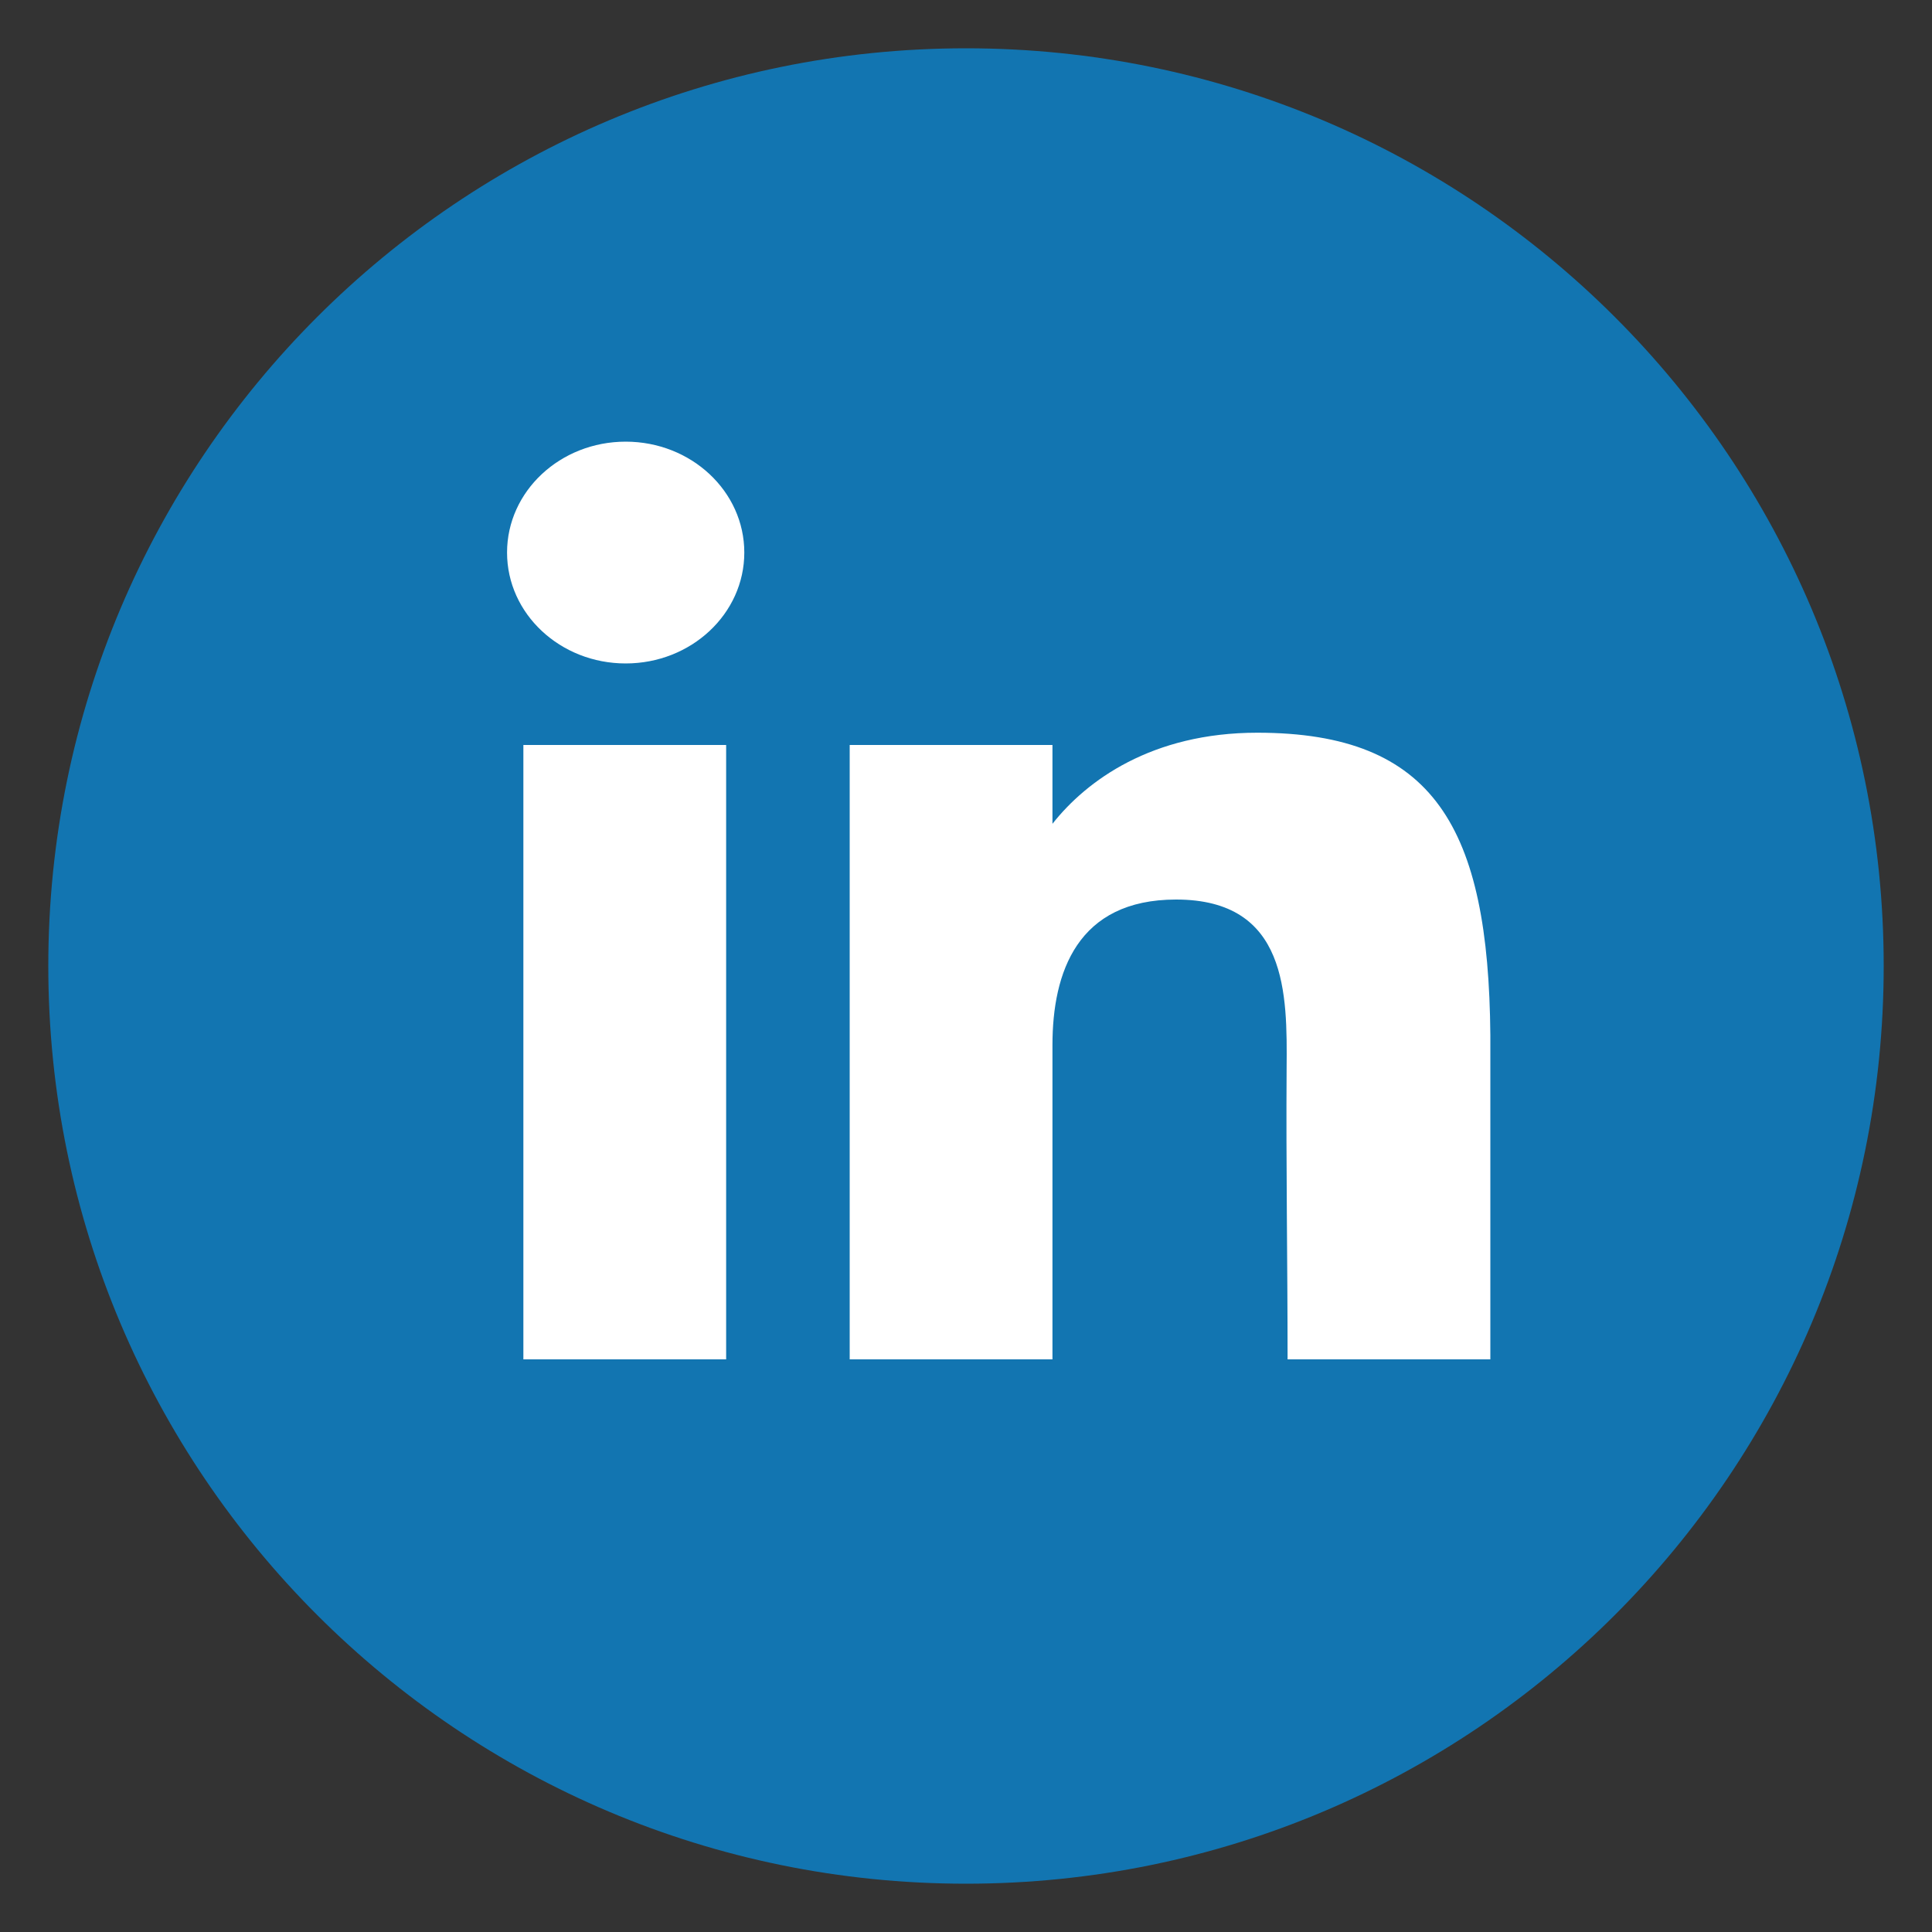
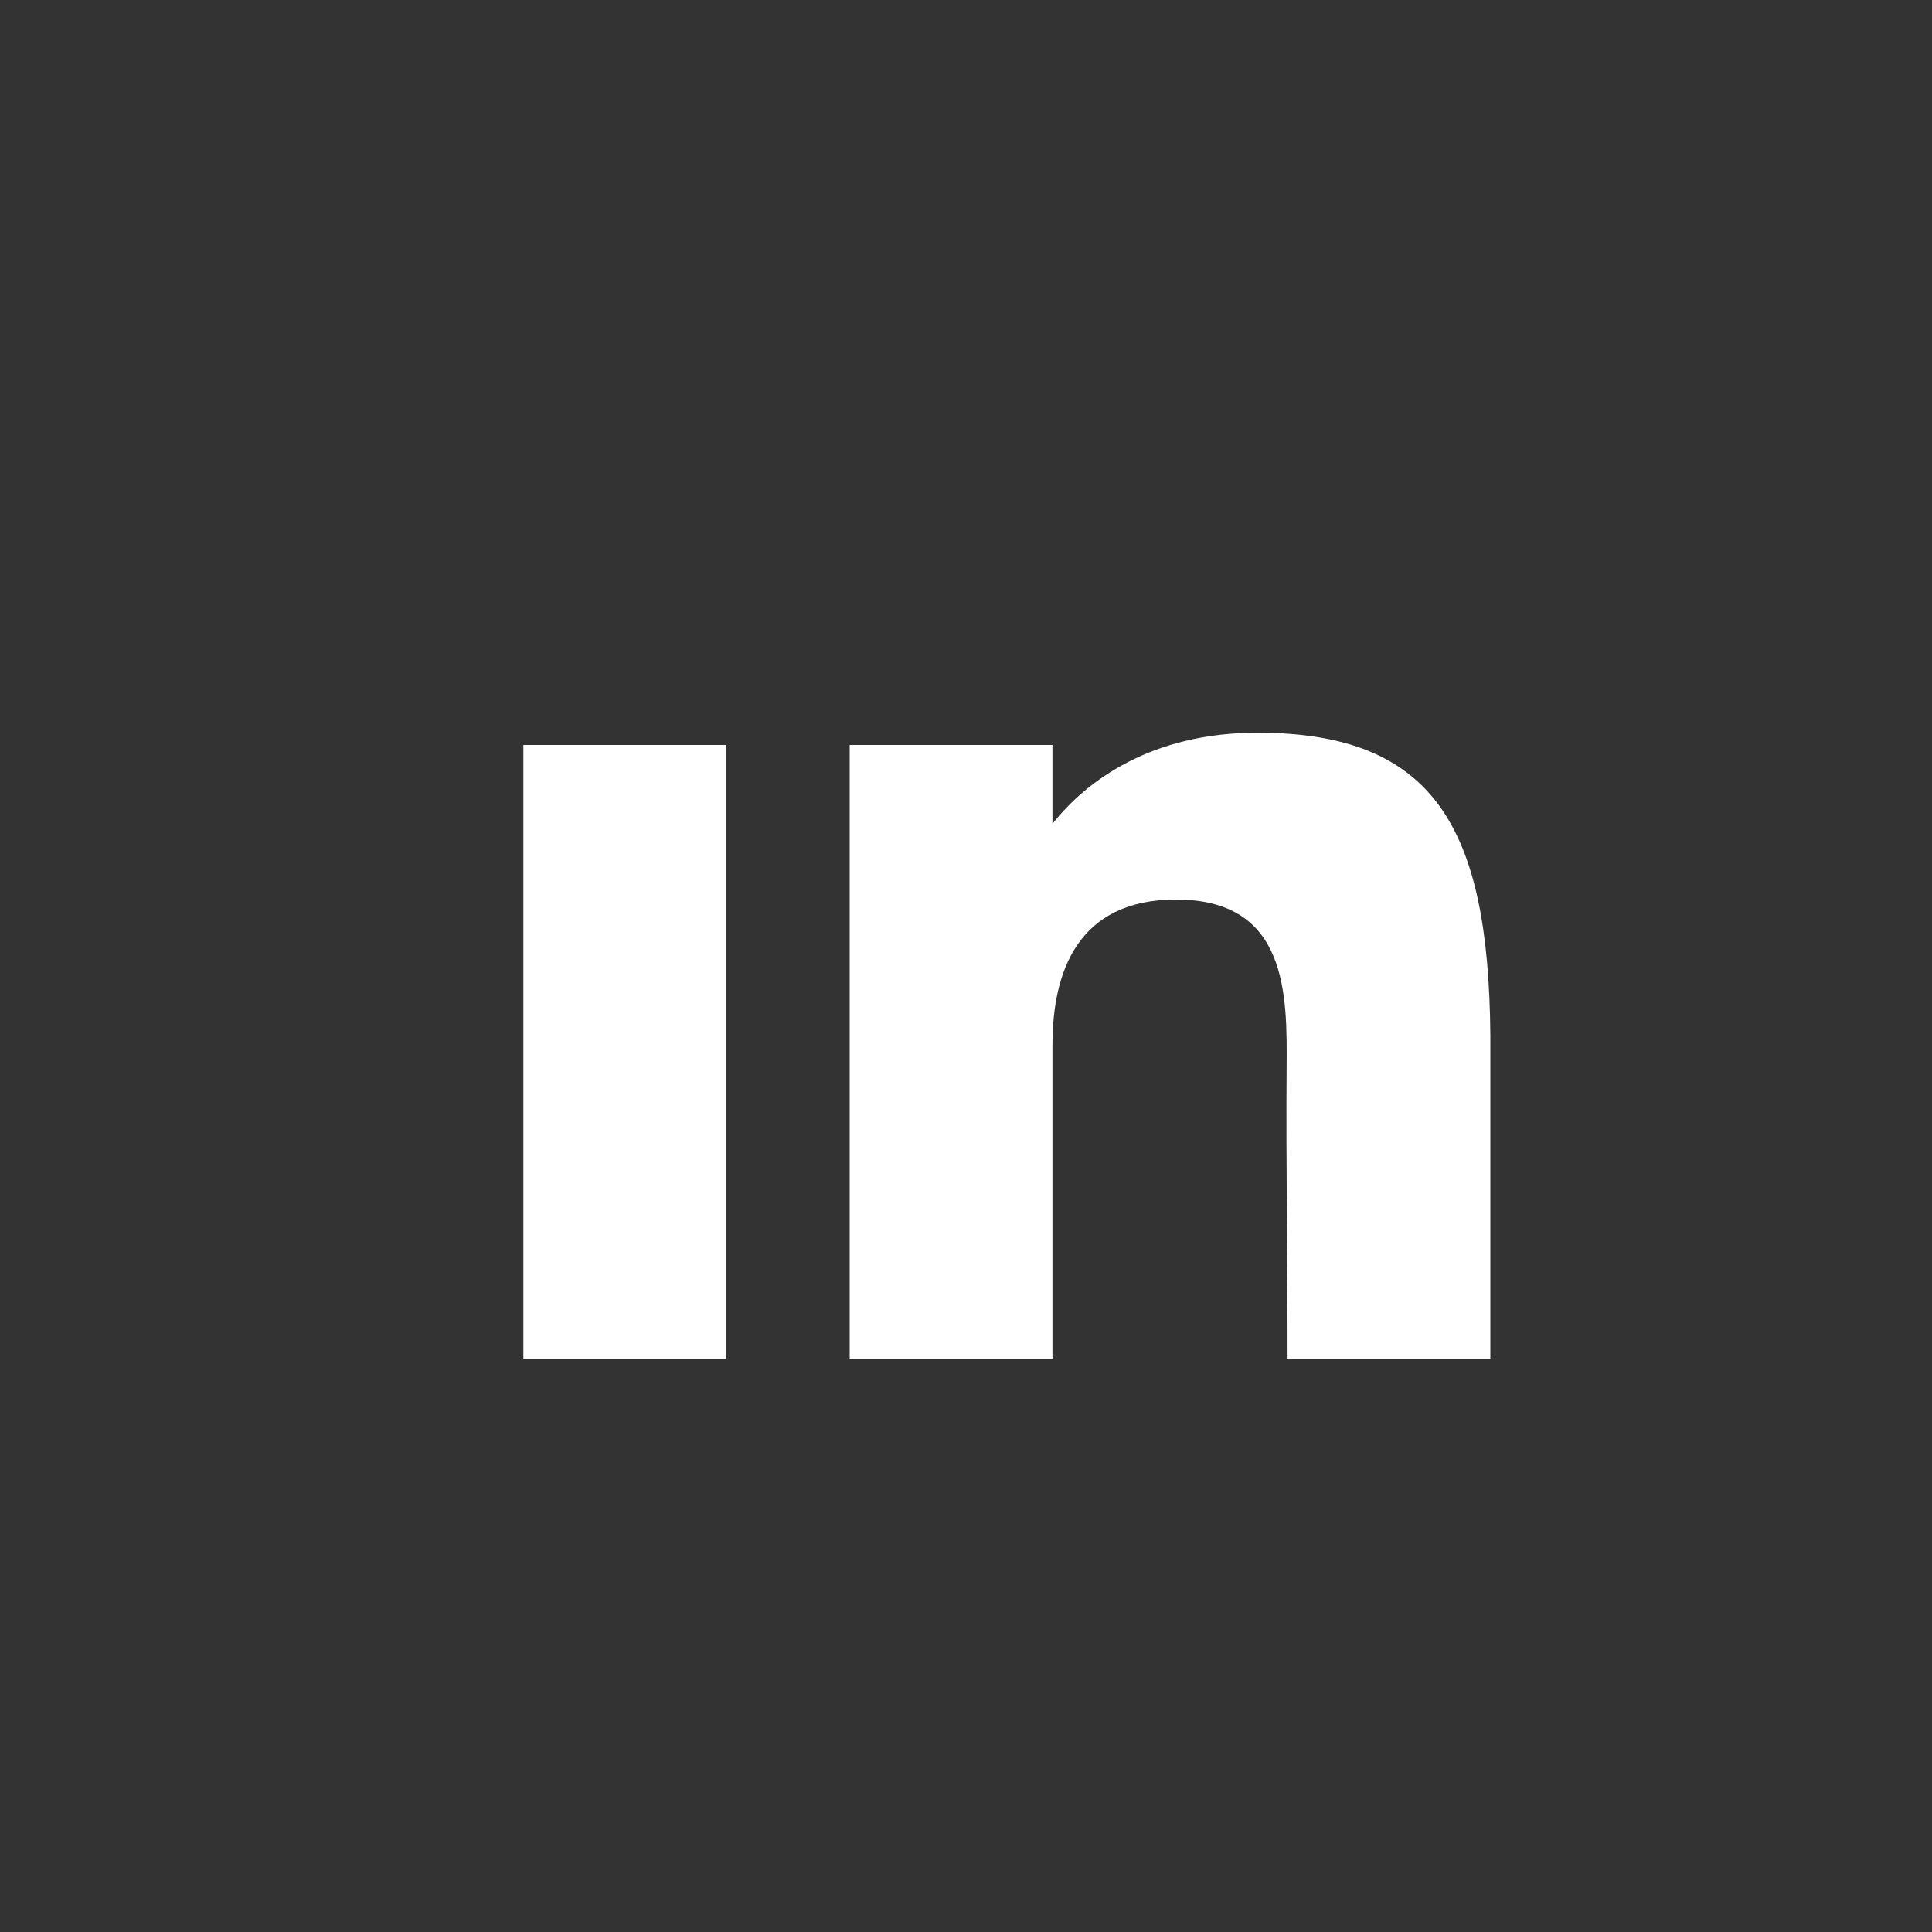
<svg xmlns="http://www.w3.org/2000/svg" id="Capa_1" version="1.1" viewBox="0 0 200 200">
  <rect x="0" y="0" width="200" height="200" fill="#333333" stroke="none" />
  <defs>
    <style>
      .st0 {
        fill: #fff;
      }

      .st1 {
        fill: #1275b1;
      }
    </style>
  </defs>
-   <path class="st1" d="M100,5h0c52.47,0,95,42.53,95,95h0c0,52.47-42.53,95-95,95h0c-52.47,0-95-42.53-95-95h0C5,47.53,47.53,5,100,5Z" />
-   <path class="st0" d="M77.05,57.2c0,6.34-5.5,11.48-12.28,11.48s-12.28-5.14-12.28-11.48,5.5-11.48,12.28-11.48,12.28,5.14,12.28,11.48Z" />
  <path class="st0" d="M54.18,77.12h20.99v63.6h-20.99v-63.6Z" />
  <path class="st0" d="M108.95,77.12h-20.99v63.6h20.99v-32.54c0-7.51,2.57-15.06,12.8-15.06,11.57,0,11.5,9.83,11.44,17.45-.07,9.96.1,20.12.1,30.15h20.99v-33.56c-.18-21.43-5.76-31.31-24.13-31.31-10.91,0-17.67,4.95-21.2,9.43v-8.16Z" />
</svg>